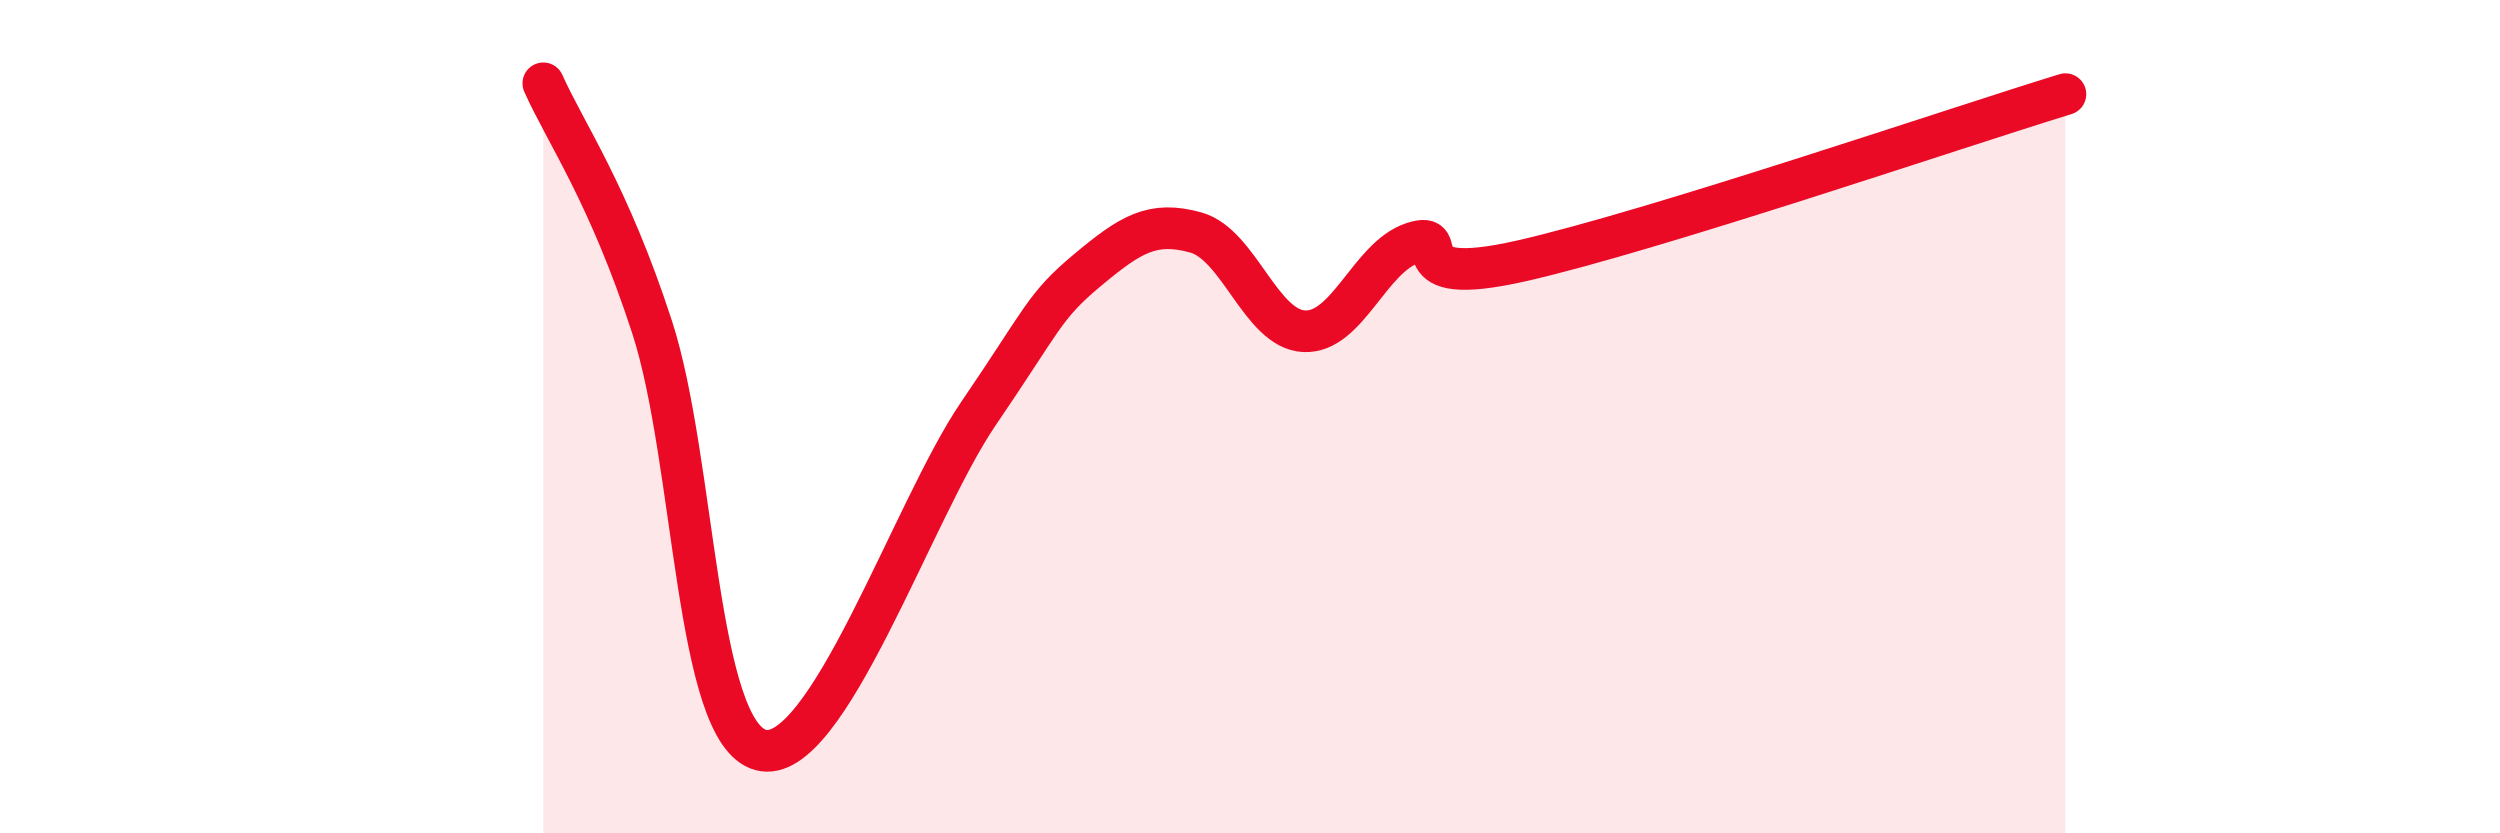
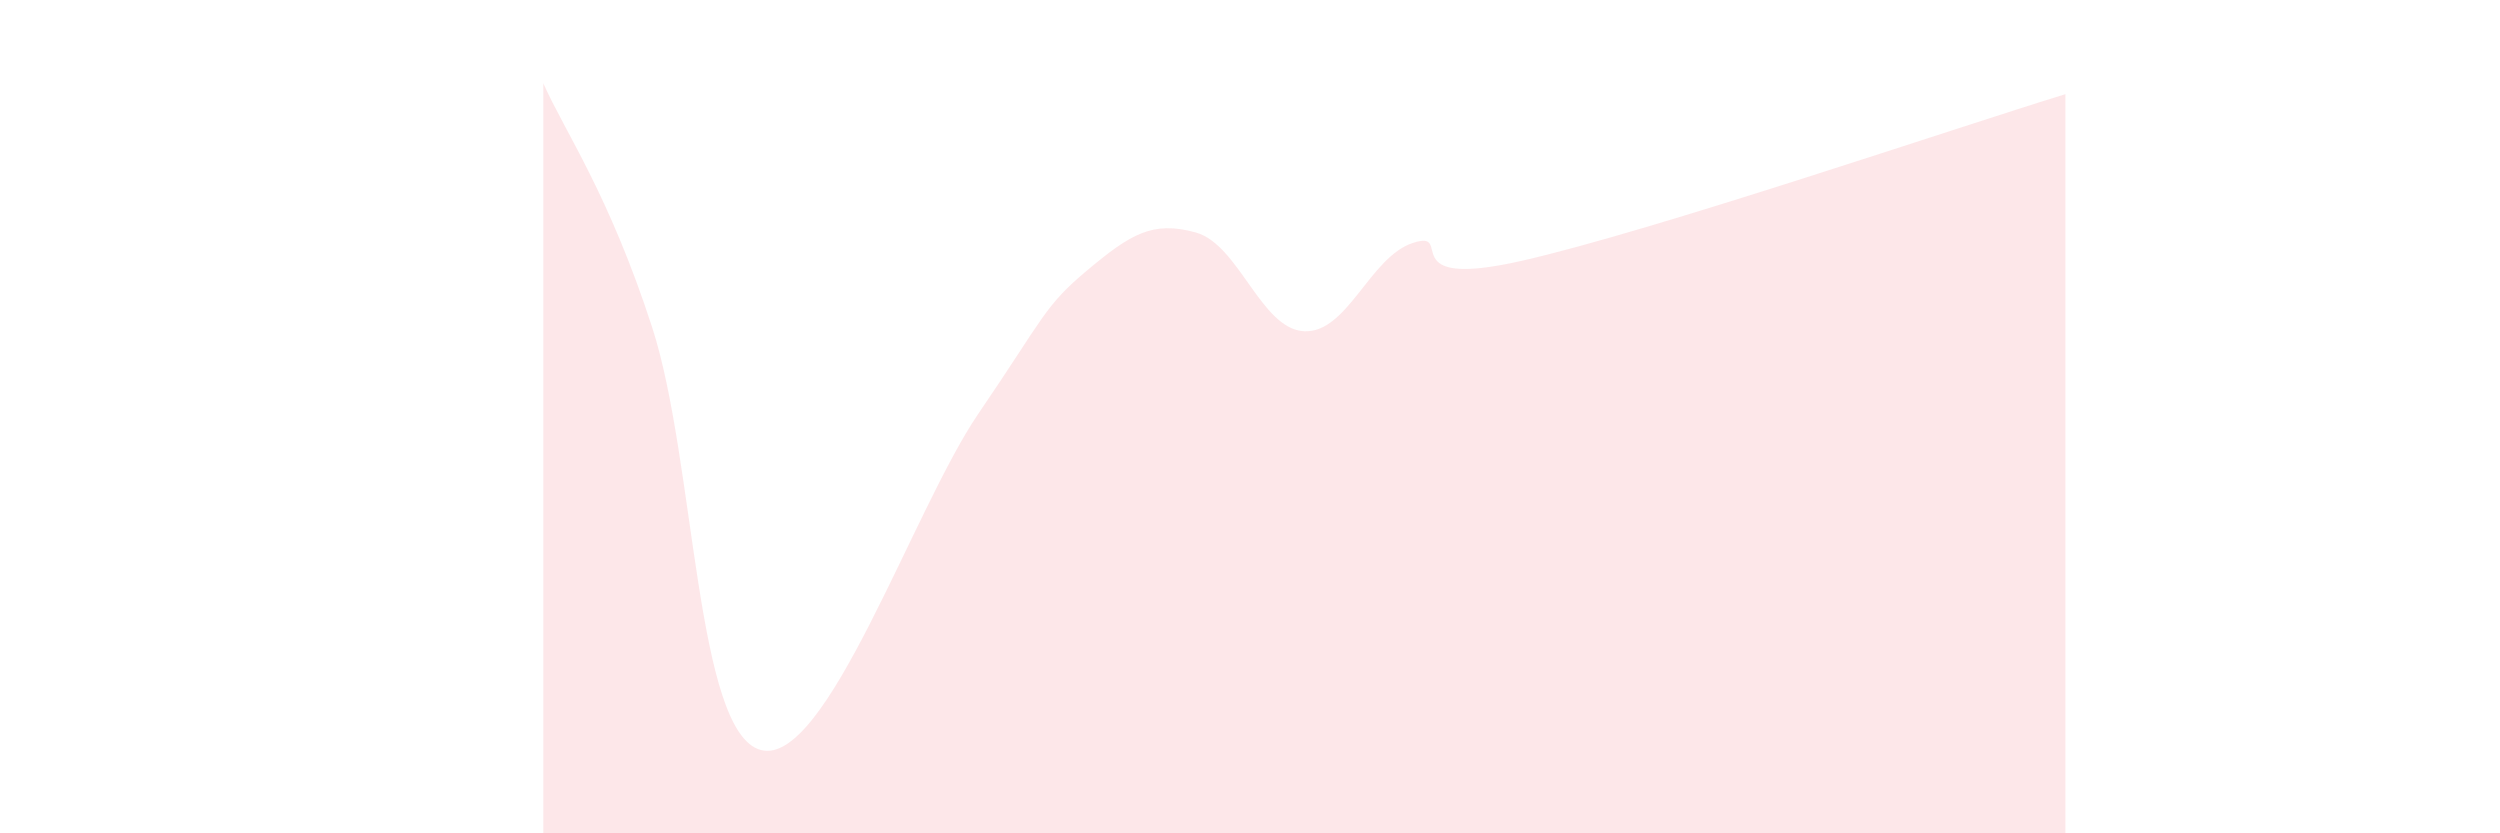
<svg xmlns="http://www.w3.org/2000/svg" width="60" height="20" viewBox="0 0 60 20">
  <path d="M 13.04,2 C 13.56,3.17 14.61,4.65 15.65,7.85 C 16.69,11.05 16.69,17.58 18.26,18 C 19.83,18.42 21.91,12.23 23.48,9.93 C 25.05,7.63 25.05,7.36 26.09,6.49 C 27.13,5.62 27.66,5.29 28.7,5.58 C 29.74,5.87 30.26,7.9 31.3,7.95 C 32.34,8 32.87,6.17 33.91,5.83 C 34.95,5.49 33.39,6.97 36.52,6.26 C 39.65,5.55 46.96,3.06 49.57,2.26L49.57 20L13.04 20Z" fill="#EB0A25" opacity="0.1" stroke-linecap="round" stroke-linejoin="round" />
-   <path d="M 13.04,2 C 13.56,3.17 14.61,4.65 15.65,7.85 C 16.69,11.05 16.69,17.58 18.26,18 C 19.83,18.42 21.91,12.23 23.48,9.93 C 25.05,7.63 25.05,7.36 26.09,6.49 C 27.13,5.62 27.66,5.29 28.7,5.58 C 29.74,5.87 30.26,7.9 31.3,7.95 C 32.34,8 32.87,6.17 33.91,5.83 C 34.95,5.49 33.39,6.97 36.52,6.26 C 39.65,5.55 46.96,3.06 49.57,2.26" stroke="#EB0A25" stroke-width="1" fill="none" stroke-linecap="round" stroke-linejoin="round" />
</svg>